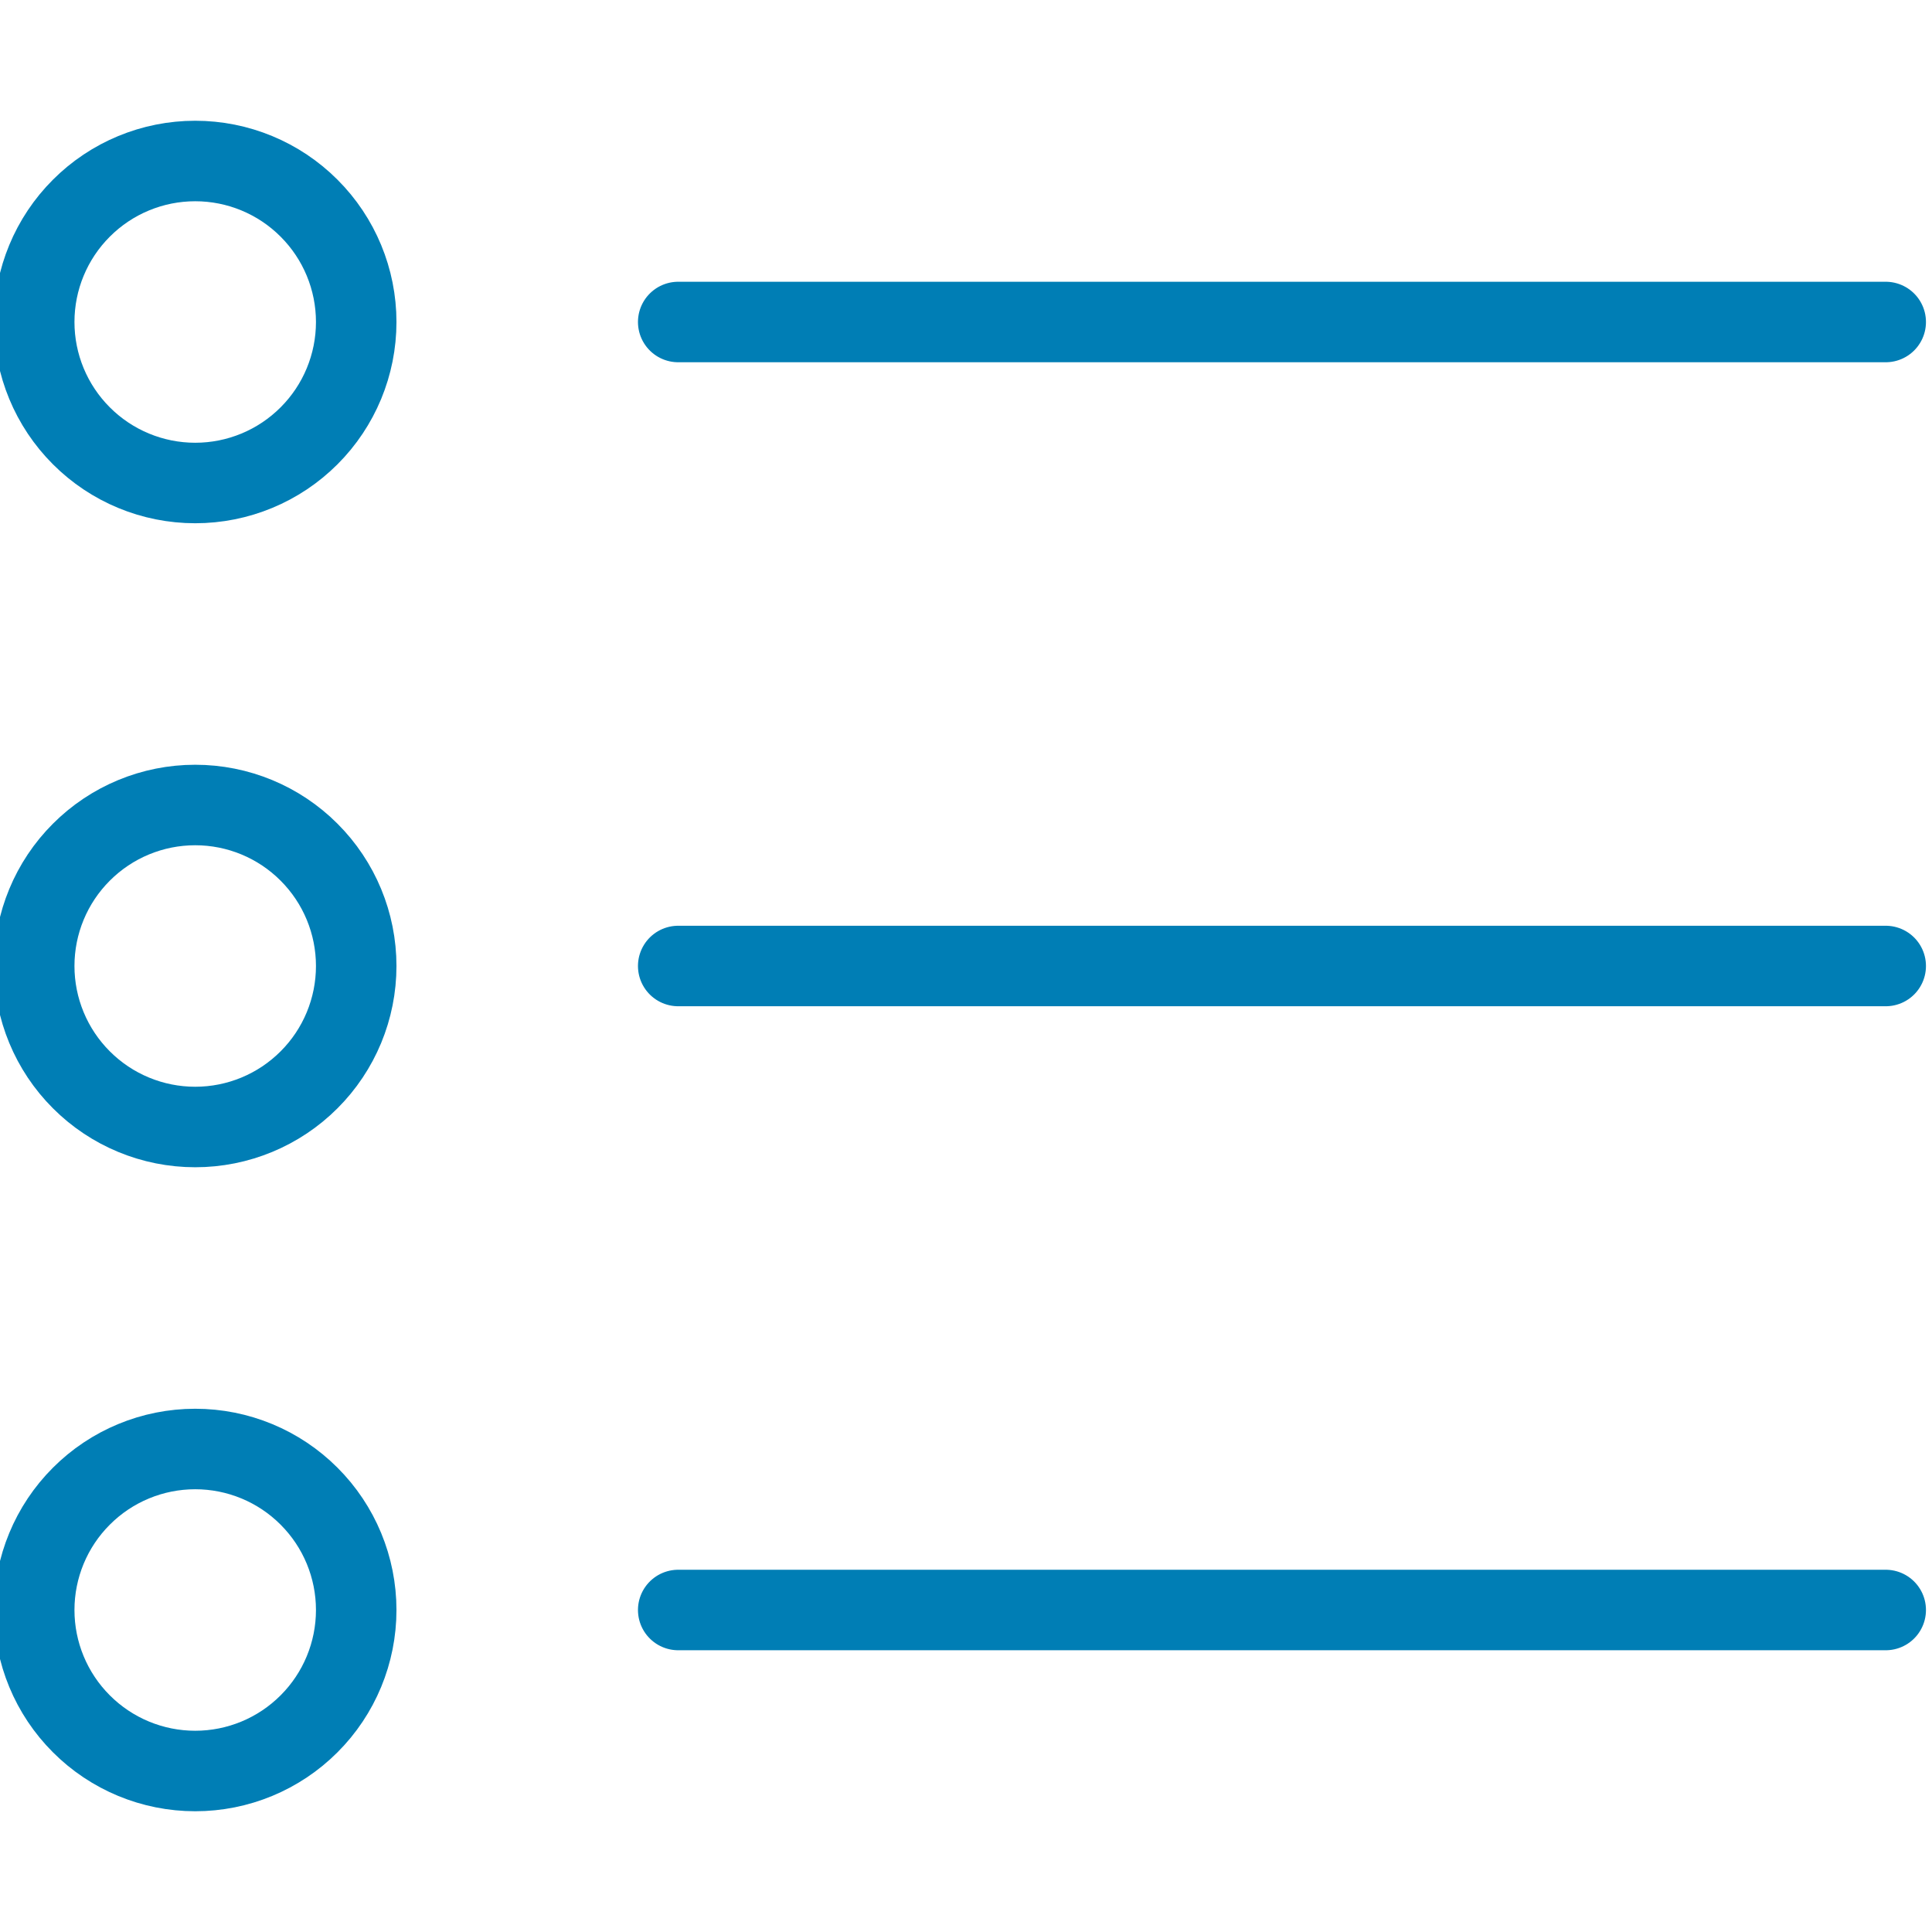
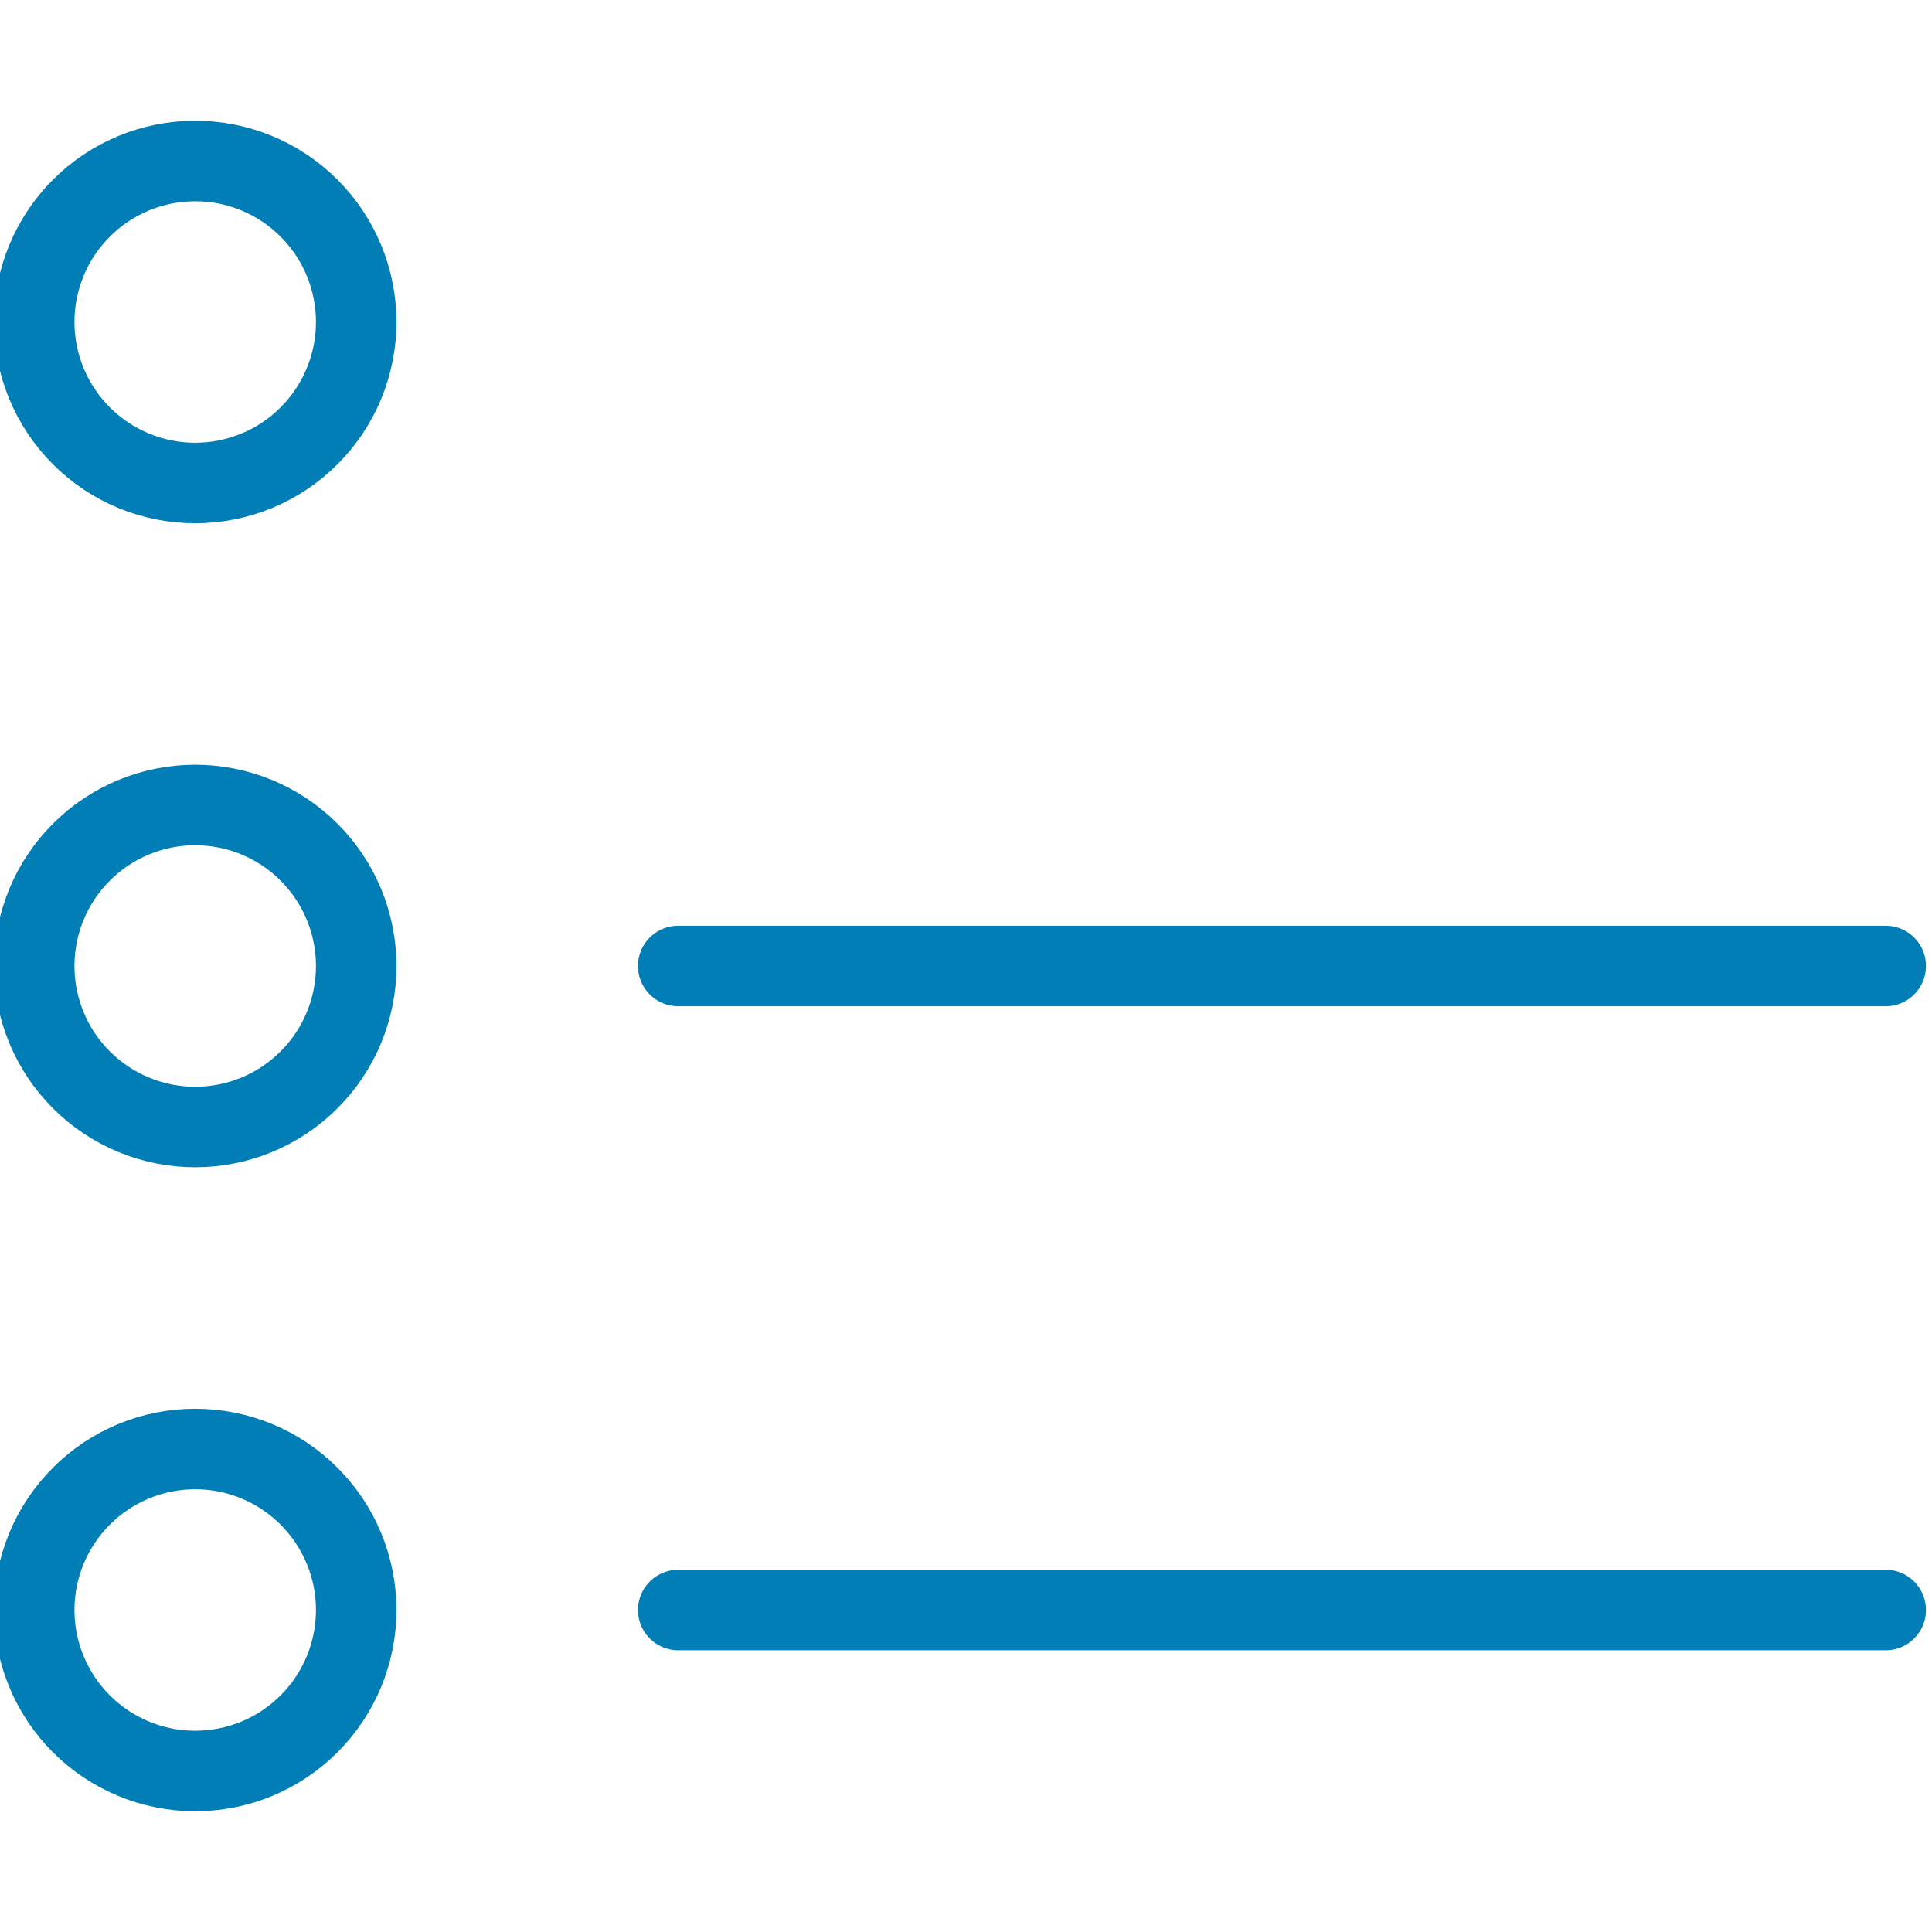
<svg xmlns="http://www.w3.org/2000/svg" width="48" height="48" viewBox="0 0 48 48" fill="none">
  <g clip-path="url(#clip0_2_12)">
    <path d="M0.85 8C0.85 9.061 1.271 10.078 2.022 10.828C2.772 11.579 3.789 12 4.85 12C5.911 12 6.928 11.579 7.678 10.828C8.429 10.078 8.85 9.061 8.85 8C8.85 6.939 8.429 5.922 7.678 5.172C6.928 4.421 5.911 4 4.85 4C3.789 4 2.772 4.421 2.022 5.172C1.271 5.922 0.85 6.939 0.85 8V8Z" stroke="#007EB5" stroke-width="2" stroke-linecap="round" stroke-linejoin="round" />
-     <path d="M16.85 8H46.85" stroke="#007EB5" stroke-width="2" stroke-linecap="round" stroke-linejoin="round" />
    <path d="M0.85 24C0.85 25.061 1.271 26.078 2.022 26.828C2.772 27.579 3.789 28 4.85 28C5.911 28 6.928 27.579 7.678 26.828C8.429 26.078 8.85 25.061 8.85 24C8.85 22.939 8.429 21.922 7.678 21.172C6.928 20.421 5.911 20 4.85 20C3.789 20 2.772 20.421 2.022 21.172C1.271 21.922 0.85 22.939 0.85 24V24Z" stroke="#007EB5" stroke-width="2" stroke-linecap="round" stroke-linejoin="round" />
    <path d="M16.85 24H46.85" stroke="#007EB5" stroke-width="2" stroke-linecap="round" stroke-linejoin="round" />
    <path d="M0.85 40C0.85 41.061 1.271 42.078 2.022 42.828C2.772 43.579 3.789 44 4.85 44C5.911 44 6.928 43.579 7.678 42.828C8.429 42.078 8.85 41.061 8.85 40C8.85 38.939 8.429 37.922 7.678 37.172C6.928 36.421 5.911 36 4.85 36C3.789 36 2.772 36.421 2.022 37.172C1.271 37.922 0.85 38.939 0.85 40V40Z" stroke="#007EB5" stroke-width="2" stroke-linecap="round" stroke-linejoin="round" />
    <path d="M16.85 40H46.85" stroke="#007EB5" stroke-width="2" stroke-linecap="round" stroke-linejoin="round" />
  </g>
  <defs>
    <clipPath id="clip0_2_12">
      <rect width="48" height="48" fill="white" />
    </clipPath>
  </defs>
</svg>